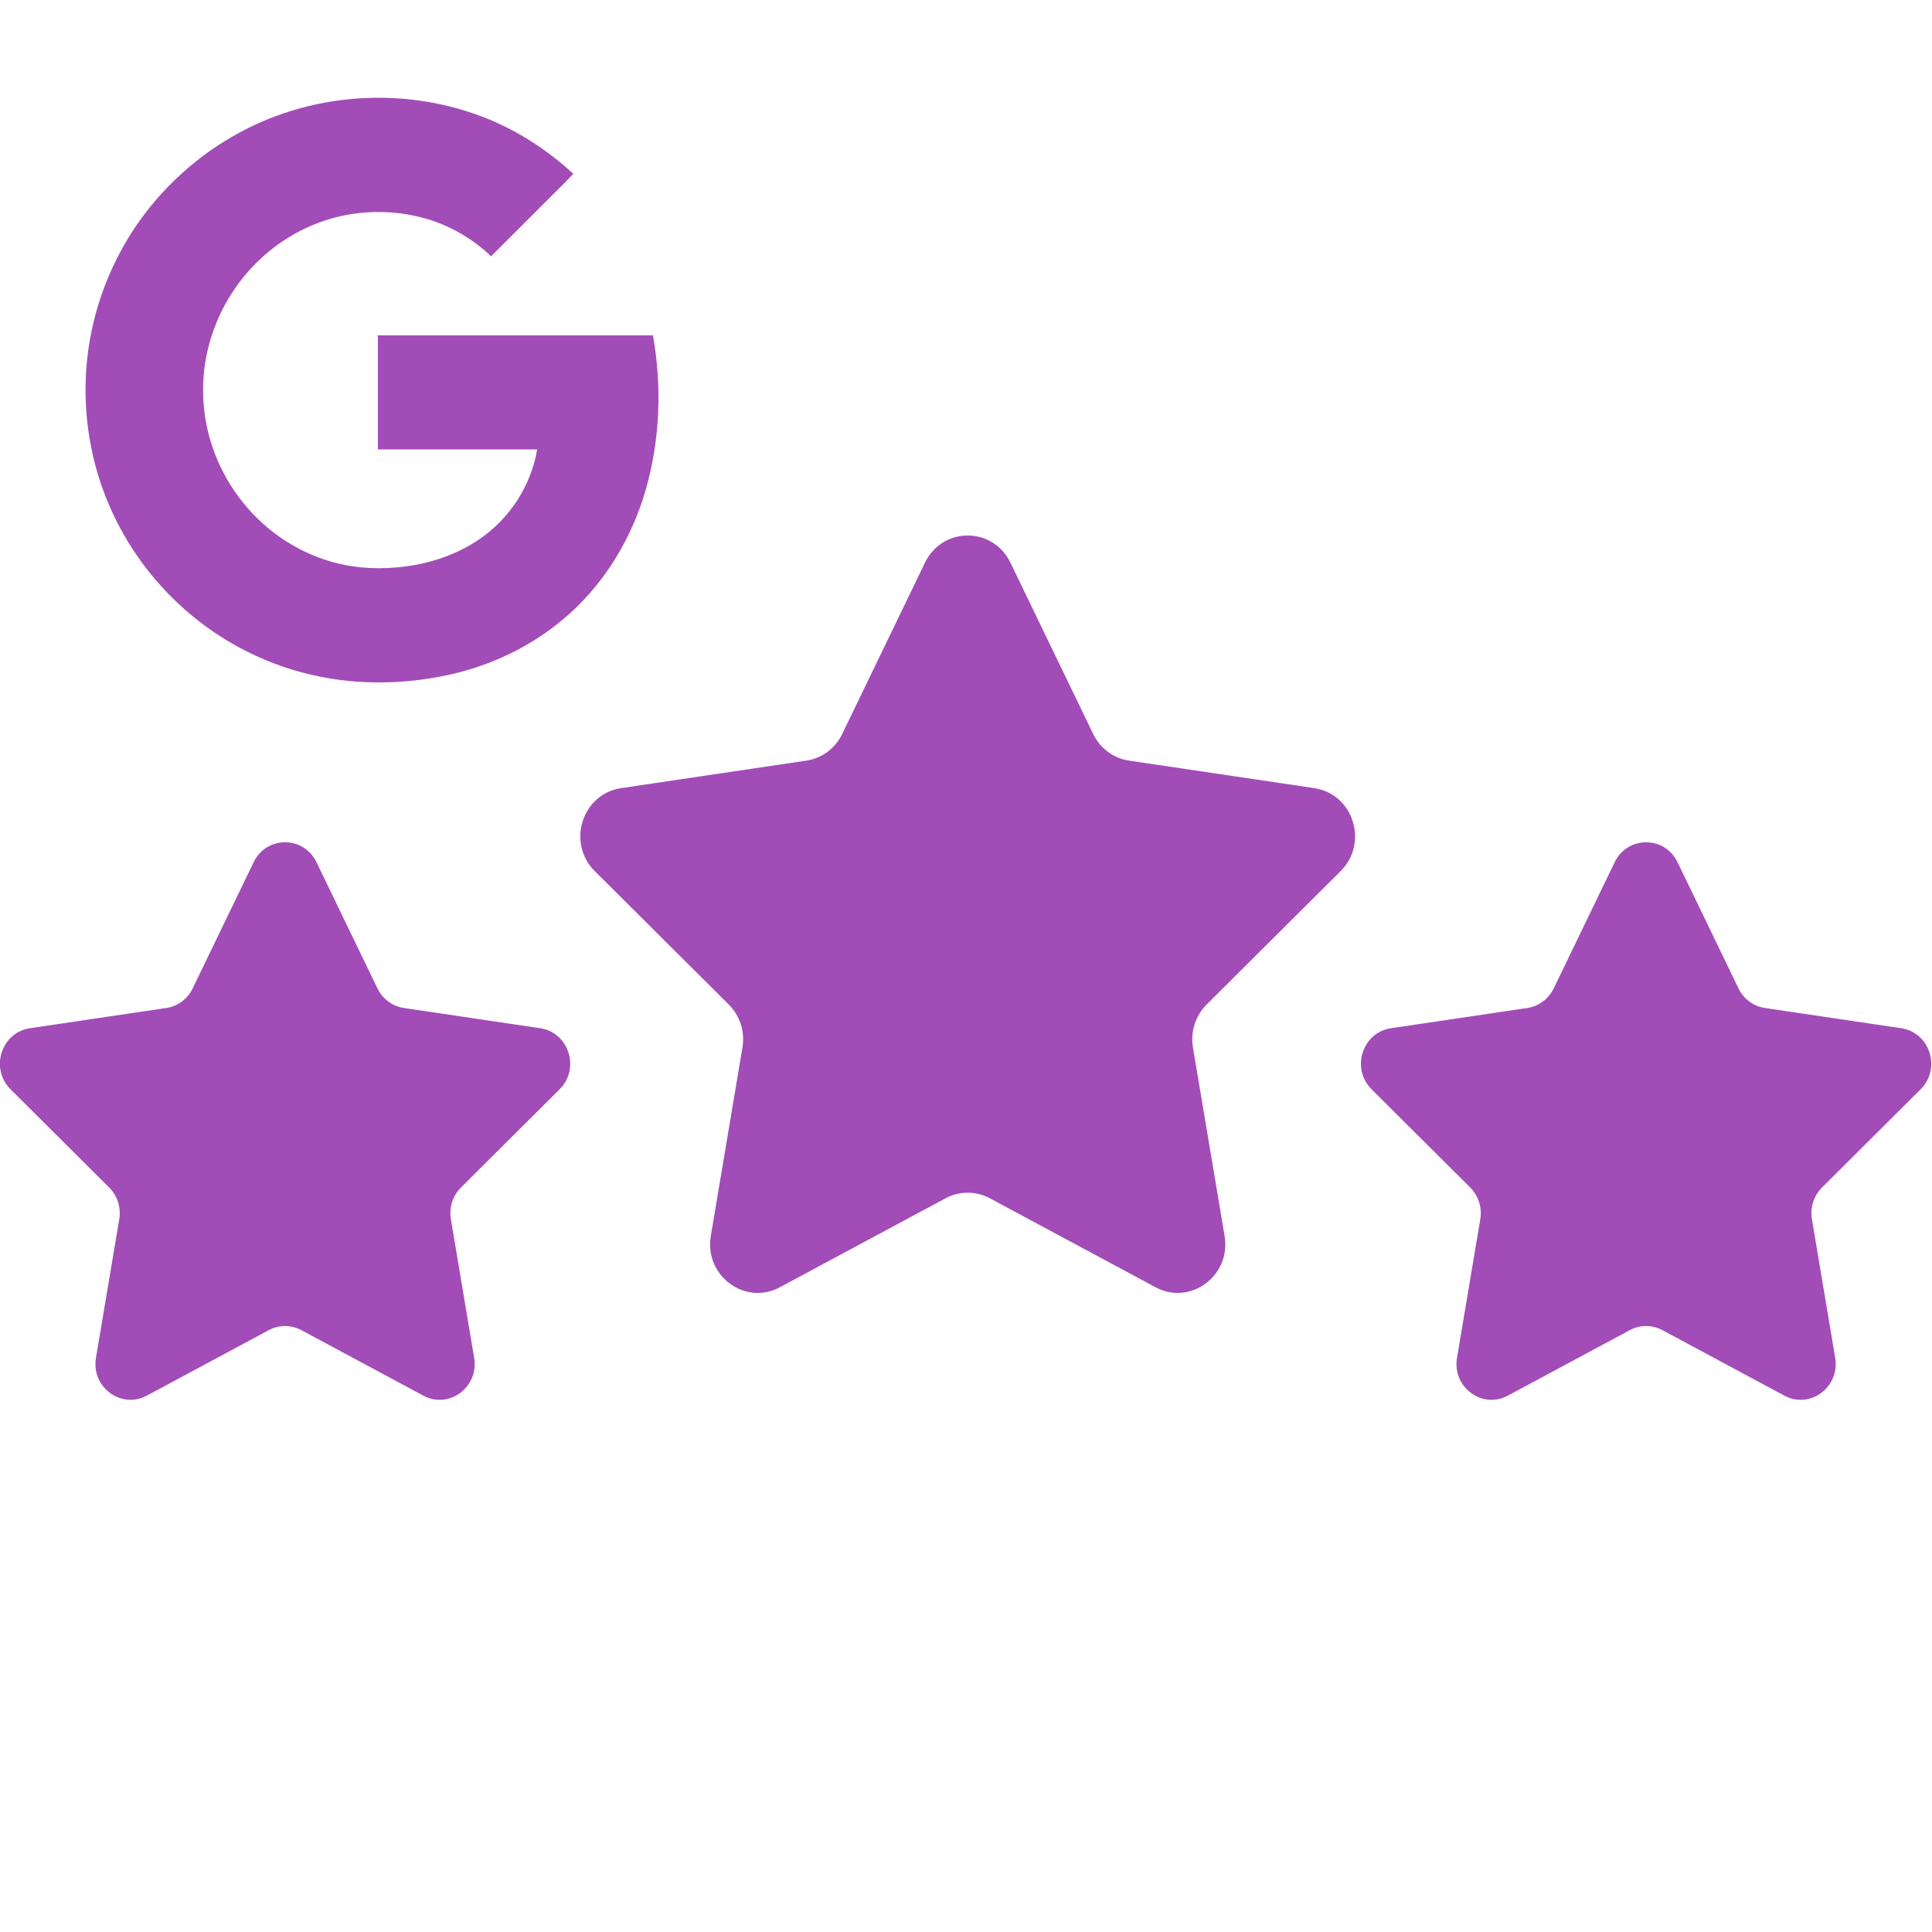
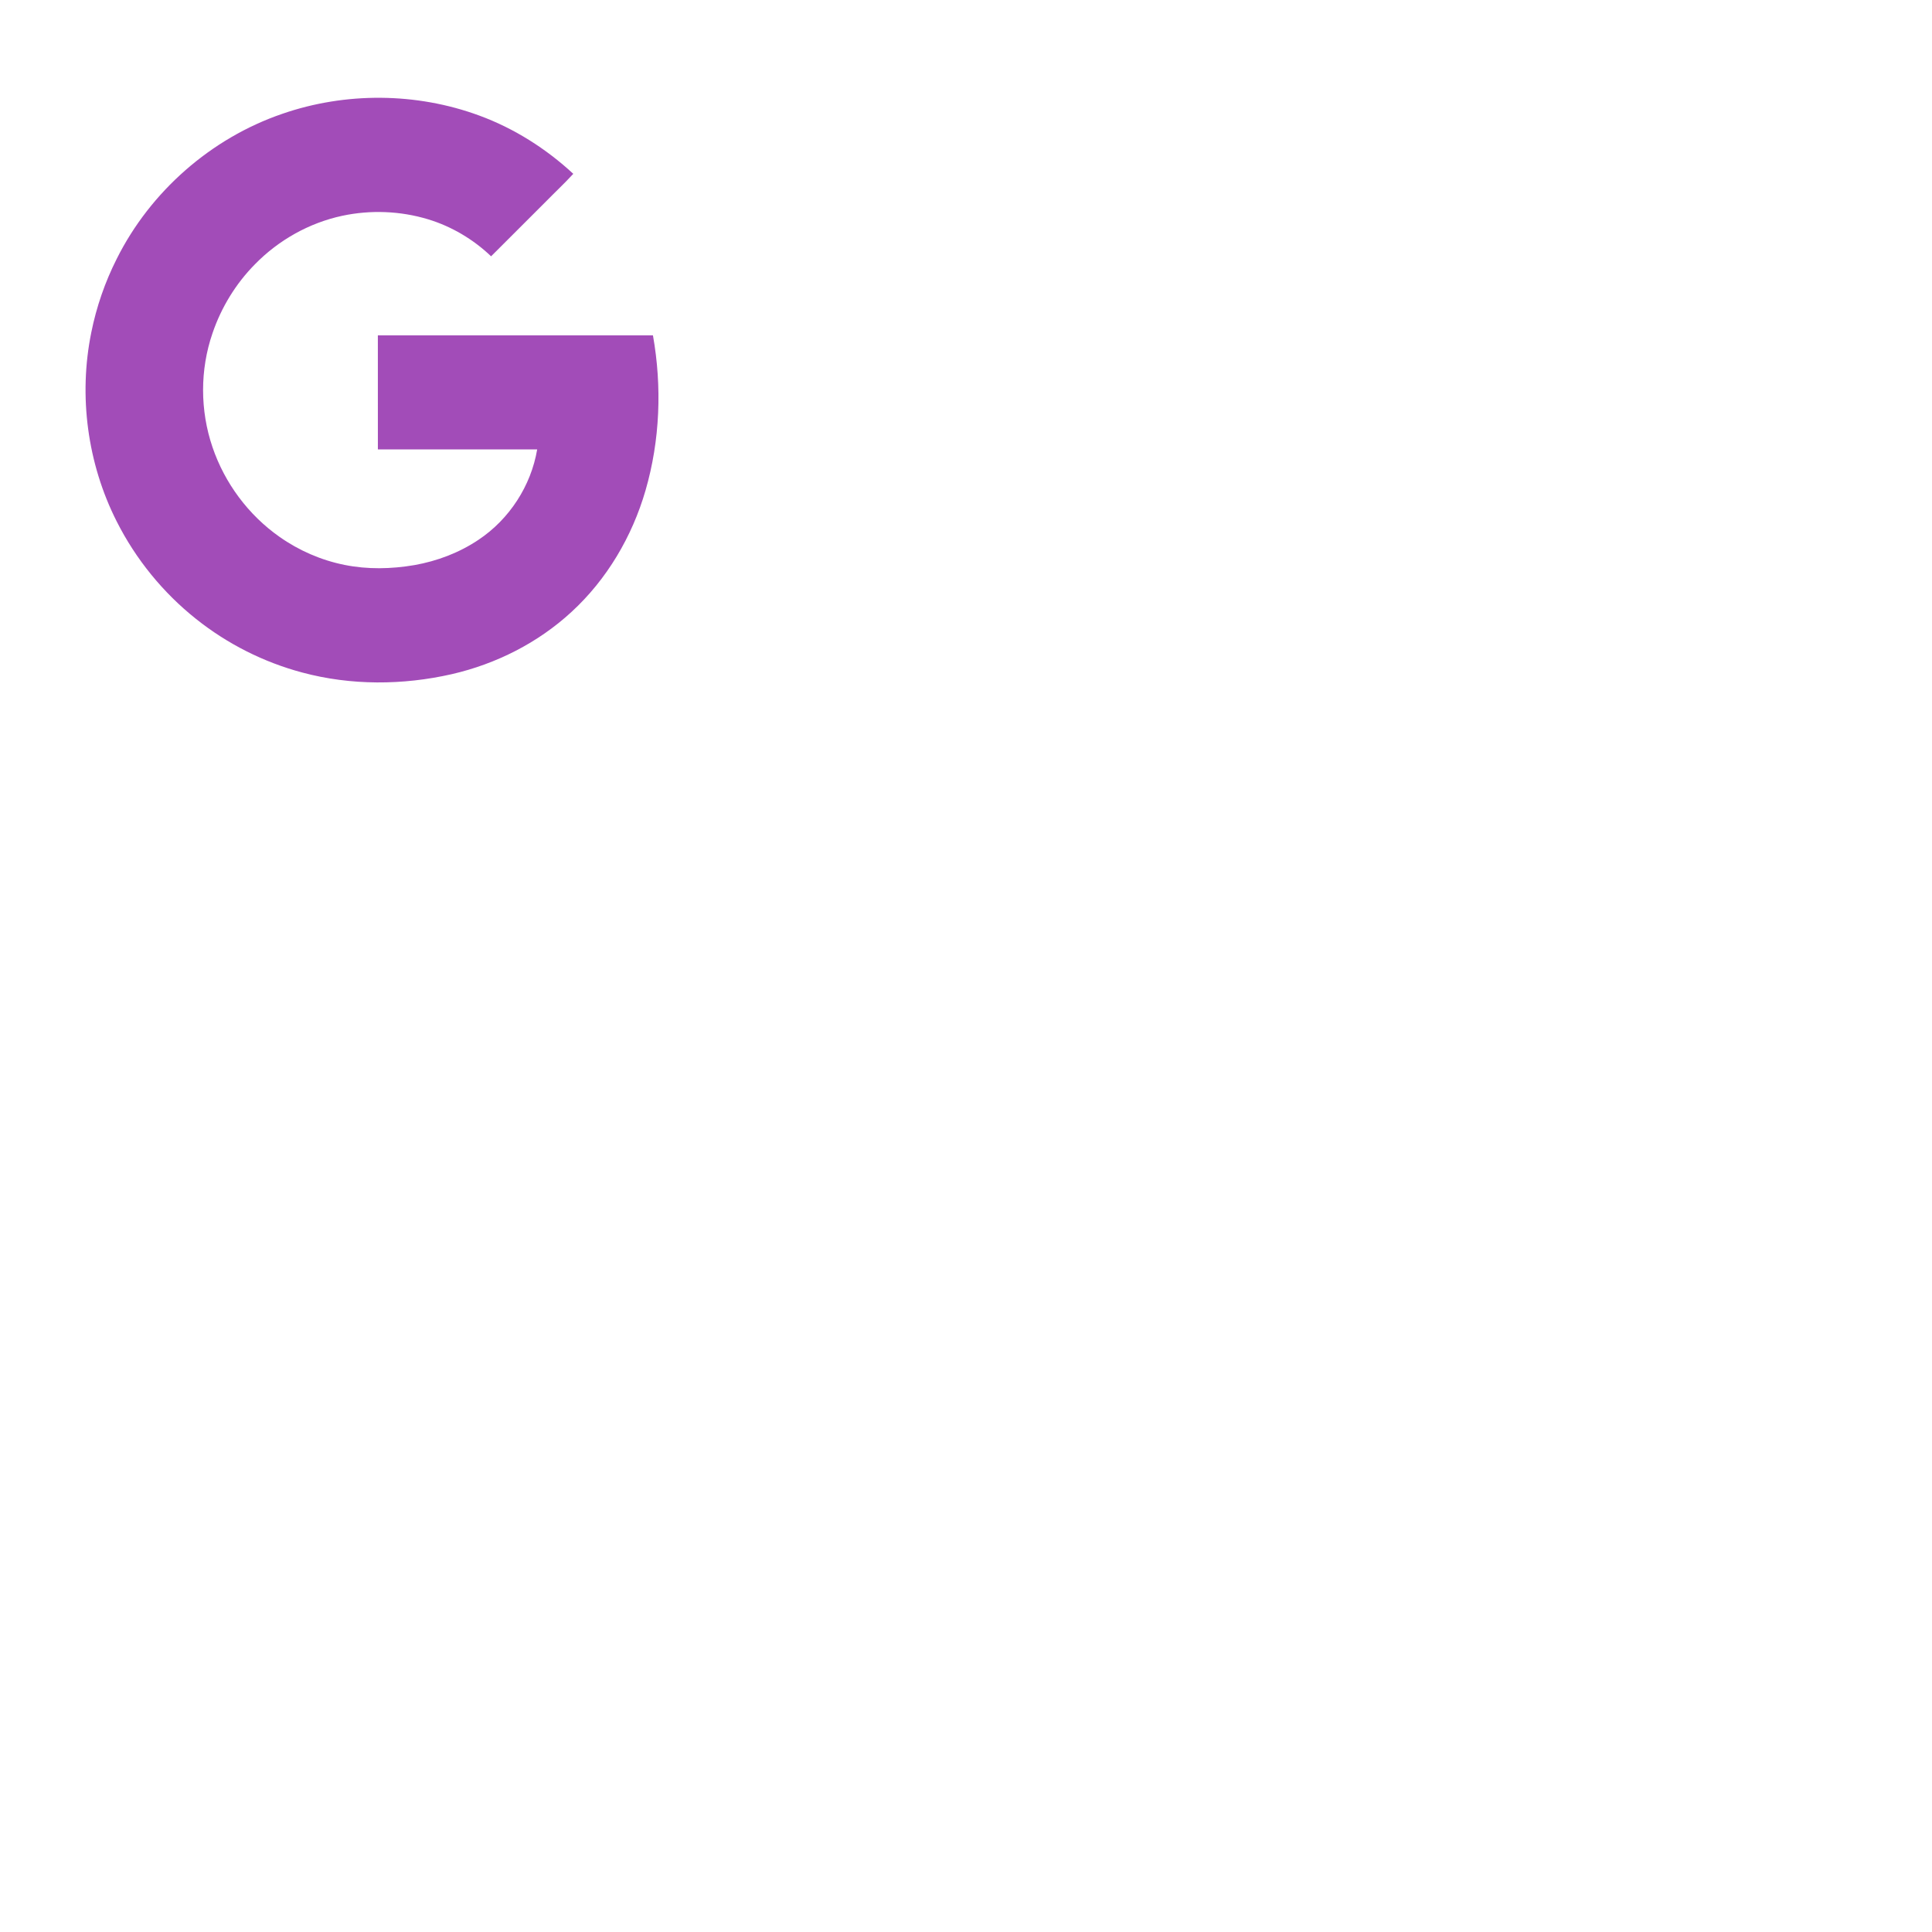
<svg xmlns="http://www.w3.org/2000/svg" width="100%" height="100%" viewBox="0 0 100 100" version="1.1" xml:space="preserve" style="fill-rule:evenodd;clip-rule:evenodd;stroke-linejoin:round;stroke-miterlimit:2;">
  <g transform="matrix(0.14,0,0,0.143,-12.911,-13.543)">
-     <path d="M465.781,298.352L496.398,360.395C498.965,365.59 503.922,369.191 509.656,370.023L578.121,379.973C592.563,382.074 598.328,399.816 587.879,410.004L538.336,458.297C534.188,462.34 532.293,468.168 533.273,473.879L544.969,542.07C547.438,556.453 532.34,567.418 519.426,560.629L458.188,528.434C453.059,525.738 446.93,525.738 441.801,528.434L380.563,560.629C367.645,567.422 352.551,556.453 355.016,542.07L366.715,473.879C367.691,468.168 365.801,462.34 361.648,458.297L312.105,410.004C301.656,399.816 307.422,382.07 321.863,379.973L390.328,370.023C396.063,369.191 401.023,365.59 403.586,360.391L434.207,298.352C440.664,285.266 459.324,285.266 465.781,298.352ZM712.43,406.797L734.969,452.465C736.855,456.293 740.504,458.941 744.727,459.555L795.125,466.879C805.754,468.426 810,481.488 802.305,488.984L765.836,524.535C762.785,527.512 761.391,531.801 762.109,536.004L770.719,586.199C772.535,596.785 761.422,604.859 751.914,599.863L706.84,576.164C703.063,574.176 698.551,574.176 694.777,576.164L649.699,599.863C640.191,604.859 629.078,596.785 630.895,586.199L639.504,536.004C640.227,531.801 638.832,527.512 635.777,524.535L599.309,488.984C591.617,481.488 595.863,468.426 606.492,466.879L656.891,459.555C661.109,458.941 664.758,456.293 666.648,452.465L689.188,406.797C693.941,397.168 707.676,397.168 712.43,406.797ZM209.234,406.797L231.773,452.465C233.664,456.293 237.313,458.941 241.531,459.555L291.93,466.879C302.559,468.426 306.805,481.488 299.113,488.984L262.645,524.535C259.59,527.512 258.195,531.801 258.918,536.004L267.527,586.199C269.344,596.785 258.23,604.859 248.723,599.863L203.645,576.164C199.871,574.176 195.359,574.176 191.586,576.164L146.508,599.863C137,604.859 125.887,596.785 127.703,586.199L136.313,536.004C137.031,531.801 135.641,527.512 132.586,524.535L96.117,488.984C88.426,481.488 92.668,468.426 103.297,466.879L153.695,459.555C157.918,458.941 161.566,456.293 163.453,452.465L185.992,406.797C190.746,397.168 204.48,397.168 209.234,406.797Z" style="fill:rgb(162,76,184);" />
-   </g>
+     </g>
  <g transform="matrix(0.615,0,0,0.615,1.828,2.301)">
    <path d="M51.981,24.481C44.264,24.477 36.546,24.479 28.829,24.48C28.83,27.681 28.825,30.882 28.831,34.082C33.3,34.081 37.77,34.08 42.238,34.082C41.72,37.149 39.897,39.954 37.312,41.681C35.687,42.774 33.82,43.483 31.895,43.82C29.958,44.151 27.957,44.193 26.024,43.802C24.059,43.41 22.183,42.591 20.547,41.437C17.93,39.599 15.933,36.909 14.908,33.882C13.86,30.803 13.852,27.377 14.913,24.301C15.649,22.134 16.874,20.131 18.484,18.501C20.469,16.469 23.05,15.016 25.831,14.42C28.212,13.912 30.723,14.009 33.054,14.714C35.036,15.316 36.863,16.402 38.359,17.83C39.871,16.326 41.376,14.814 42.886,13.307C43.678,12.496 44.51,11.721 45.277,10.888C42.984,8.766 40.296,7.06 37.359,5.982C32.072,4.036 26.11,3.995 20.787,5.837C14.789,7.891 9.682,12.376 6.85,18.046C5.864,20 5.144,22.085 4.712,24.23C3.624,29.573 4.382,35.271 6.847,40.138C8.449,43.315 10.745,46.139 13.531,48.353C16.159,50.449 19.223,51.997 22.471,52.861C26.569,53.96 30.932,53.935 35.057,52.996C38.786,52.138 42.313,50.356 45.13,47.756C48.107,45.02 50.23,41.416 51.354,37.542C52.581,33.317 52.75,28.806 51.981,24.481Z" style="fill:rgb(162,76,184);fill-rule:nonzero;" />
  </g>
</svg>